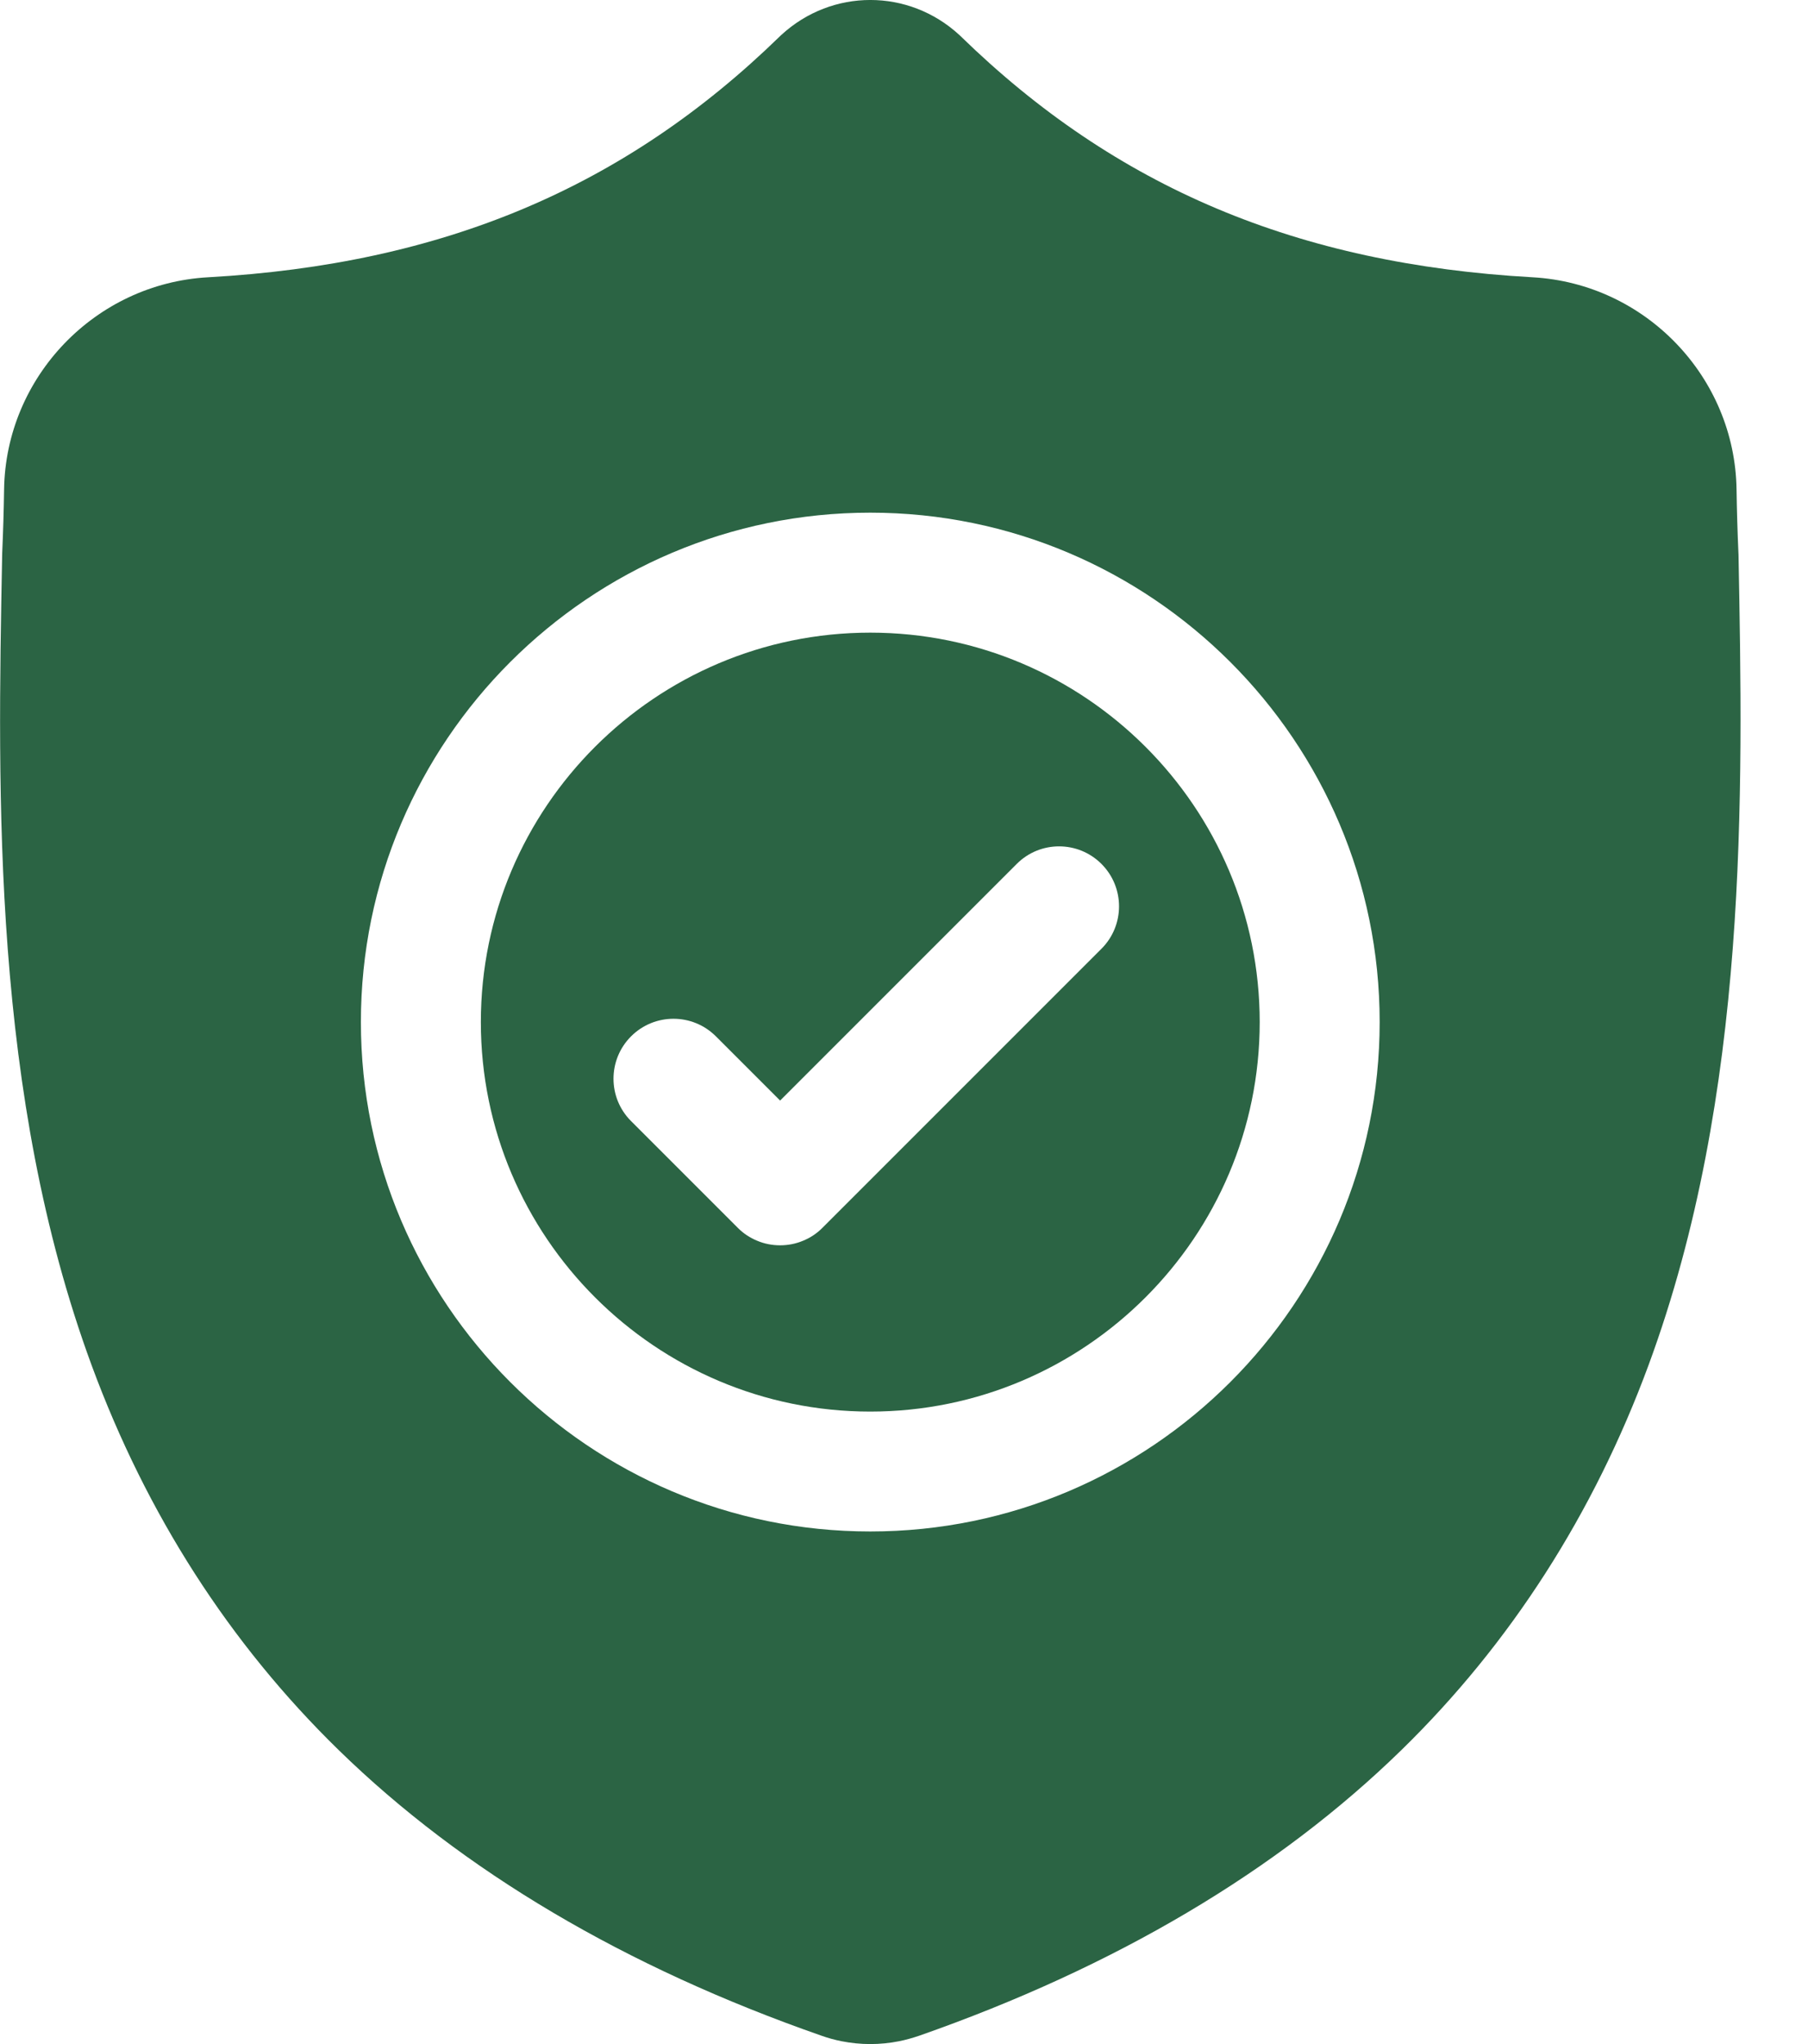
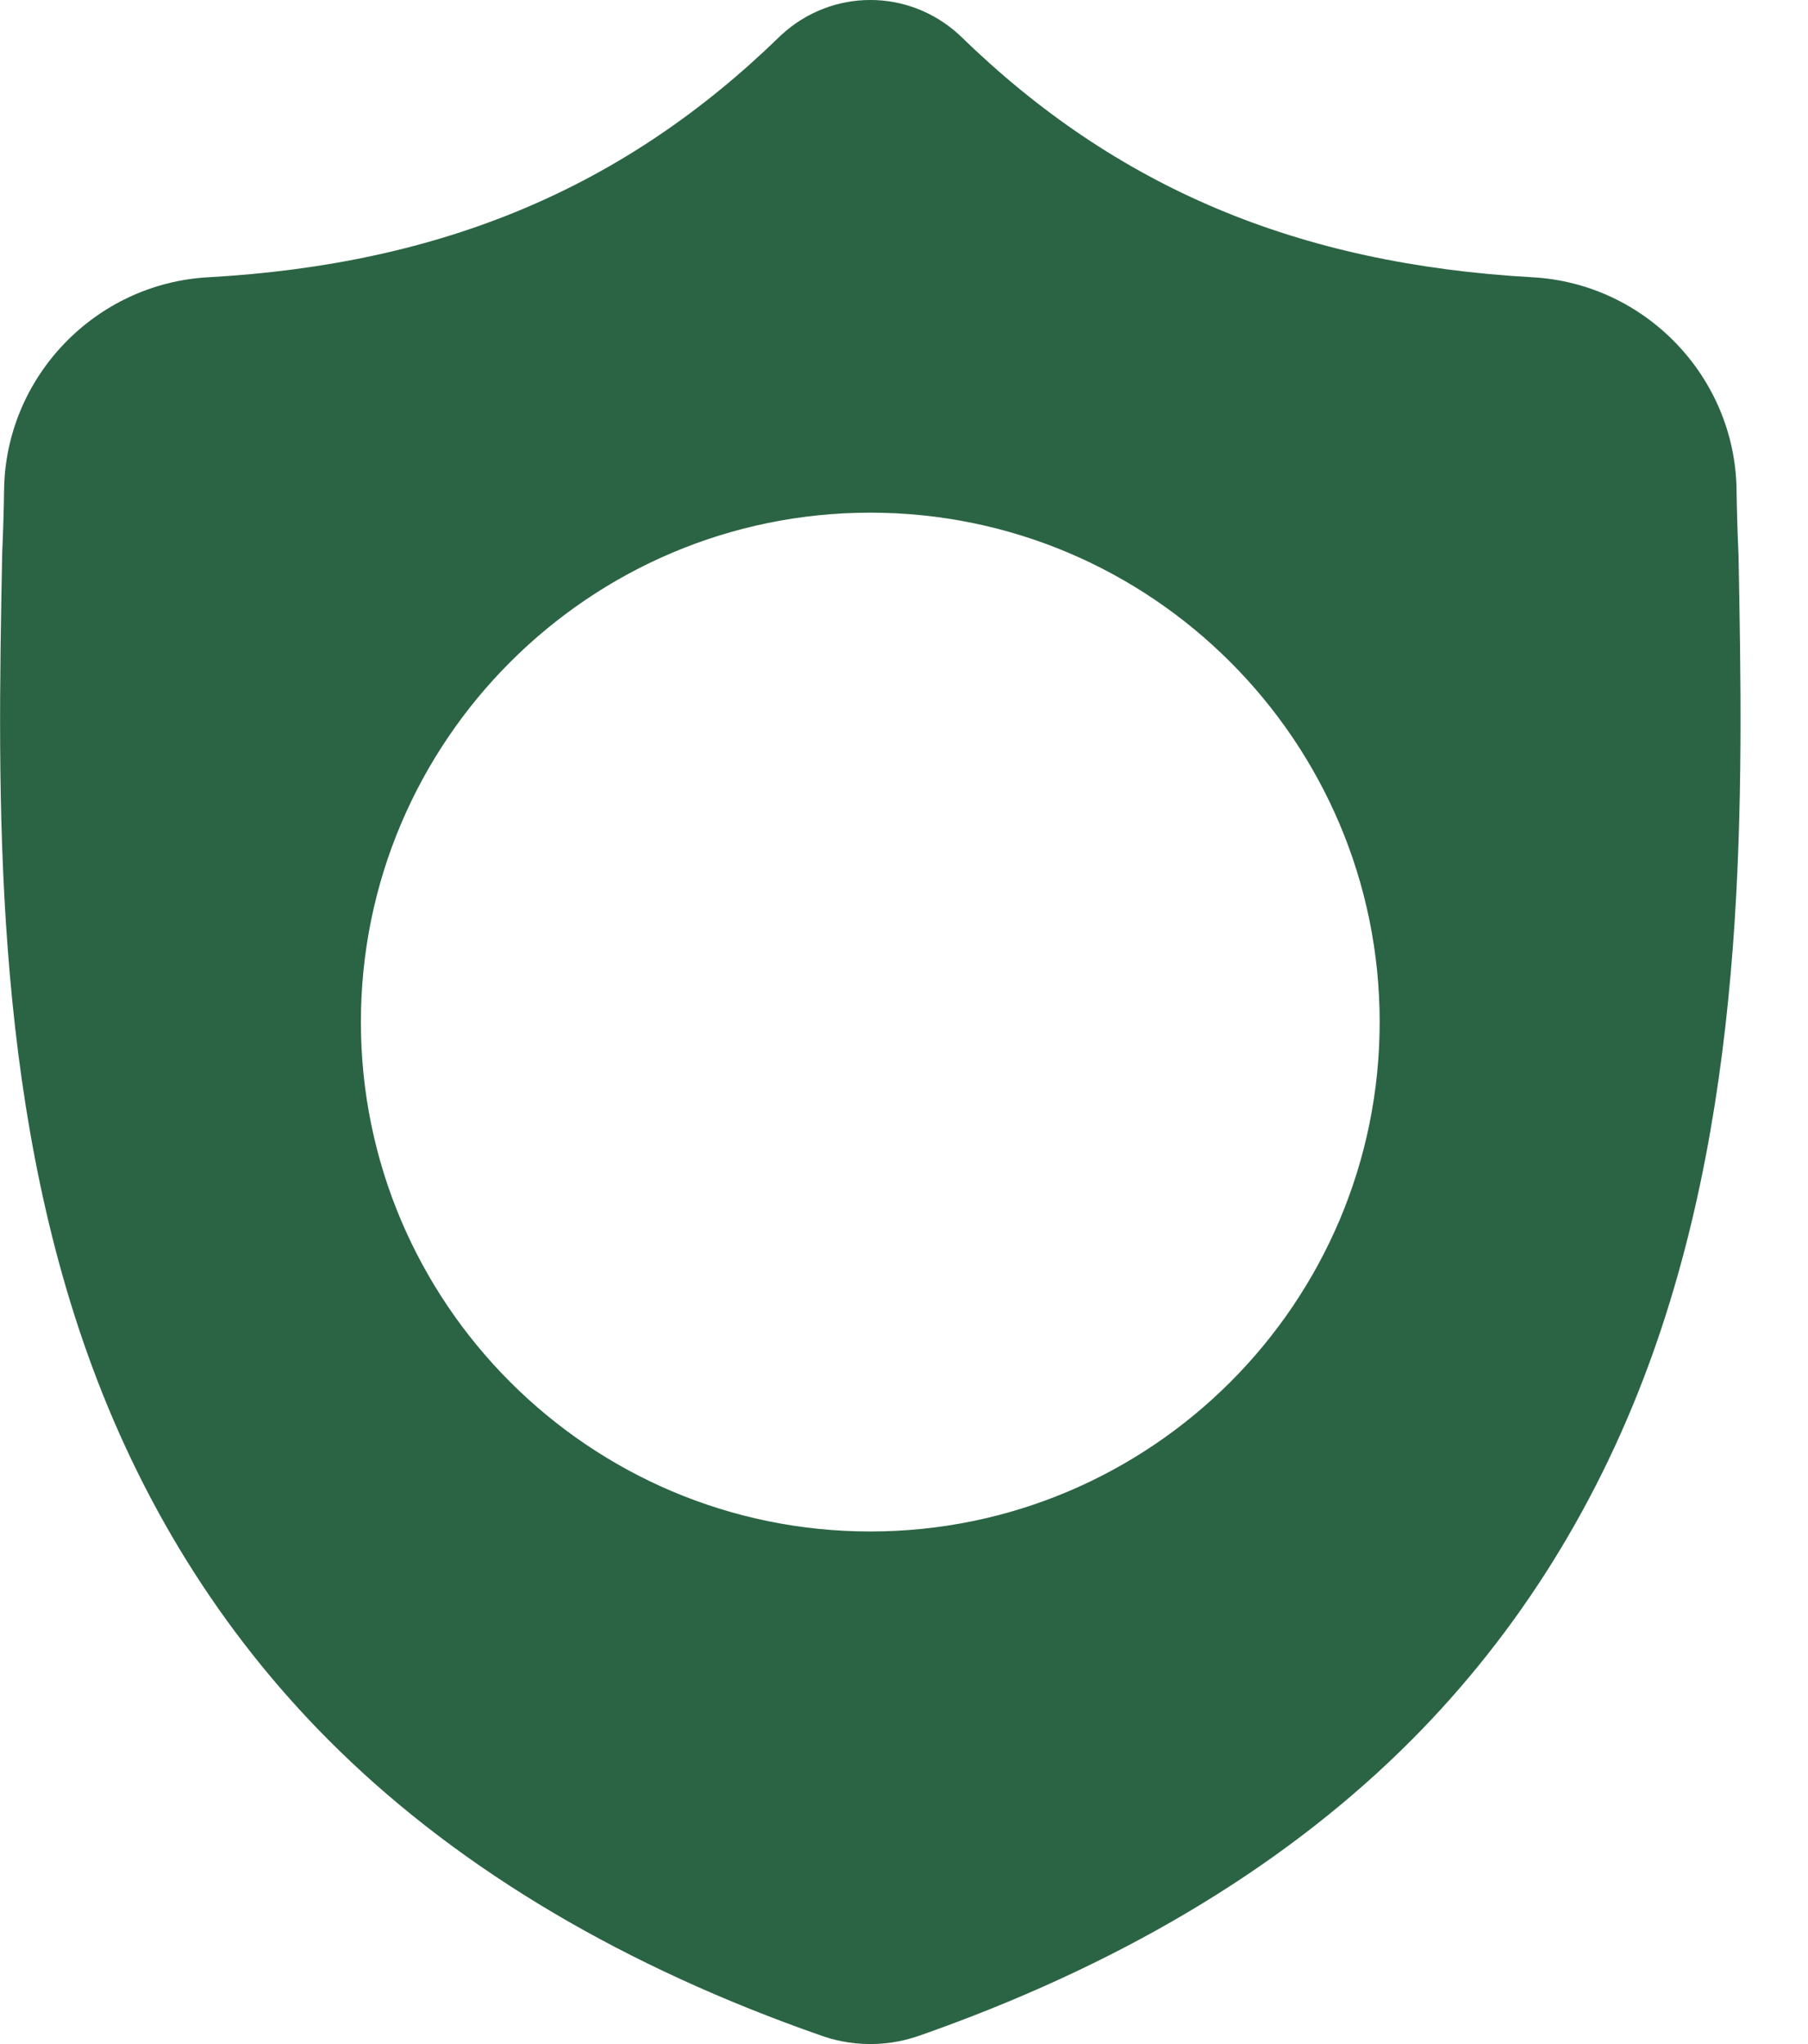
<svg xmlns="http://www.w3.org/2000/svg" width="23" height="26" viewBox="0 0 23 26" fill="none">
-   <path d="M11.071 8.047C8.339 8.047 6.117 10.269 6.117 13.001C6.117 15.732 8.339 17.955 11.071 17.955C13.803 17.955 16.025 15.732 16.025 13.001C16.025 10.269 13.803 8.047 11.071 8.047ZM14.012 12.068L10.463 15.617C10.393 15.688 10.309 15.744 10.216 15.782C10.123 15.821 10.024 15.84 9.924 15.84C9.824 15.84 9.724 15.821 9.632 15.782C9.539 15.744 9.455 15.688 9.385 15.617L8.028 14.26C7.73 13.963 7.73 13.48 8.028 13.182C8.326 12.884 8.809 12.884 9.107 13.182L9.924 13.999L12.934 10.989C13.231 10.691 13.714 10.691 14.012 10.989C14.31 11.287 14.31 11.77 14.012 12.068Z" fill="#2B6444" />
  <path d="M22.116 7.054L22.115 7.034C22.103 6.765 22.095 6.496 22.091 6.226C22.07 4.793 20.93 3.607 19.497 3.527C16.507 3.36 14.195 2.385 12.219 0.459L12.202 0.443C11.558 -0.148 10.585 -0.148 9.941 0.443L9.924 0.459C7.948 2.385 5.635 3.36 2.646 3.527C1.213 3.607 0.073 4.793 0.052 6.226C0.048 6.496 0.04 6.765 0.028 7.034L0.027 7.081C-0.031 10.13 -0.103 13.923 1.166 17.367C1.864 19.26 2.92 20.906 4.307 22.259C5.886 23.8 7.954 25.023 10.454 25.895C10.536 25.924 10.62 25.947 10.706 25.964C10.827 25.988 10.949 26 11.072 26C11.194 26 11.316 25.988 11.437 25.964C11.523 25.947 11.607 25.923 11.69 25.895C14.187 25.021 16.253 23.798 17.831 22.257C19.216 20.904 20.273 19.257 20.972 17.363C22.245 13.909 22.174 10.108 22.116 7.054ZM11.071 19.48C7.498 19.48 4.591 16.573 4.591 13C4.591 9.427 7.498 6.521 11.071 6.521C14.644 6.521 17.551 9.427 17.551 13C17.551 16.573 14.644 19.48 11.071 19.48Z" fill="#2B6444" />
</svg>